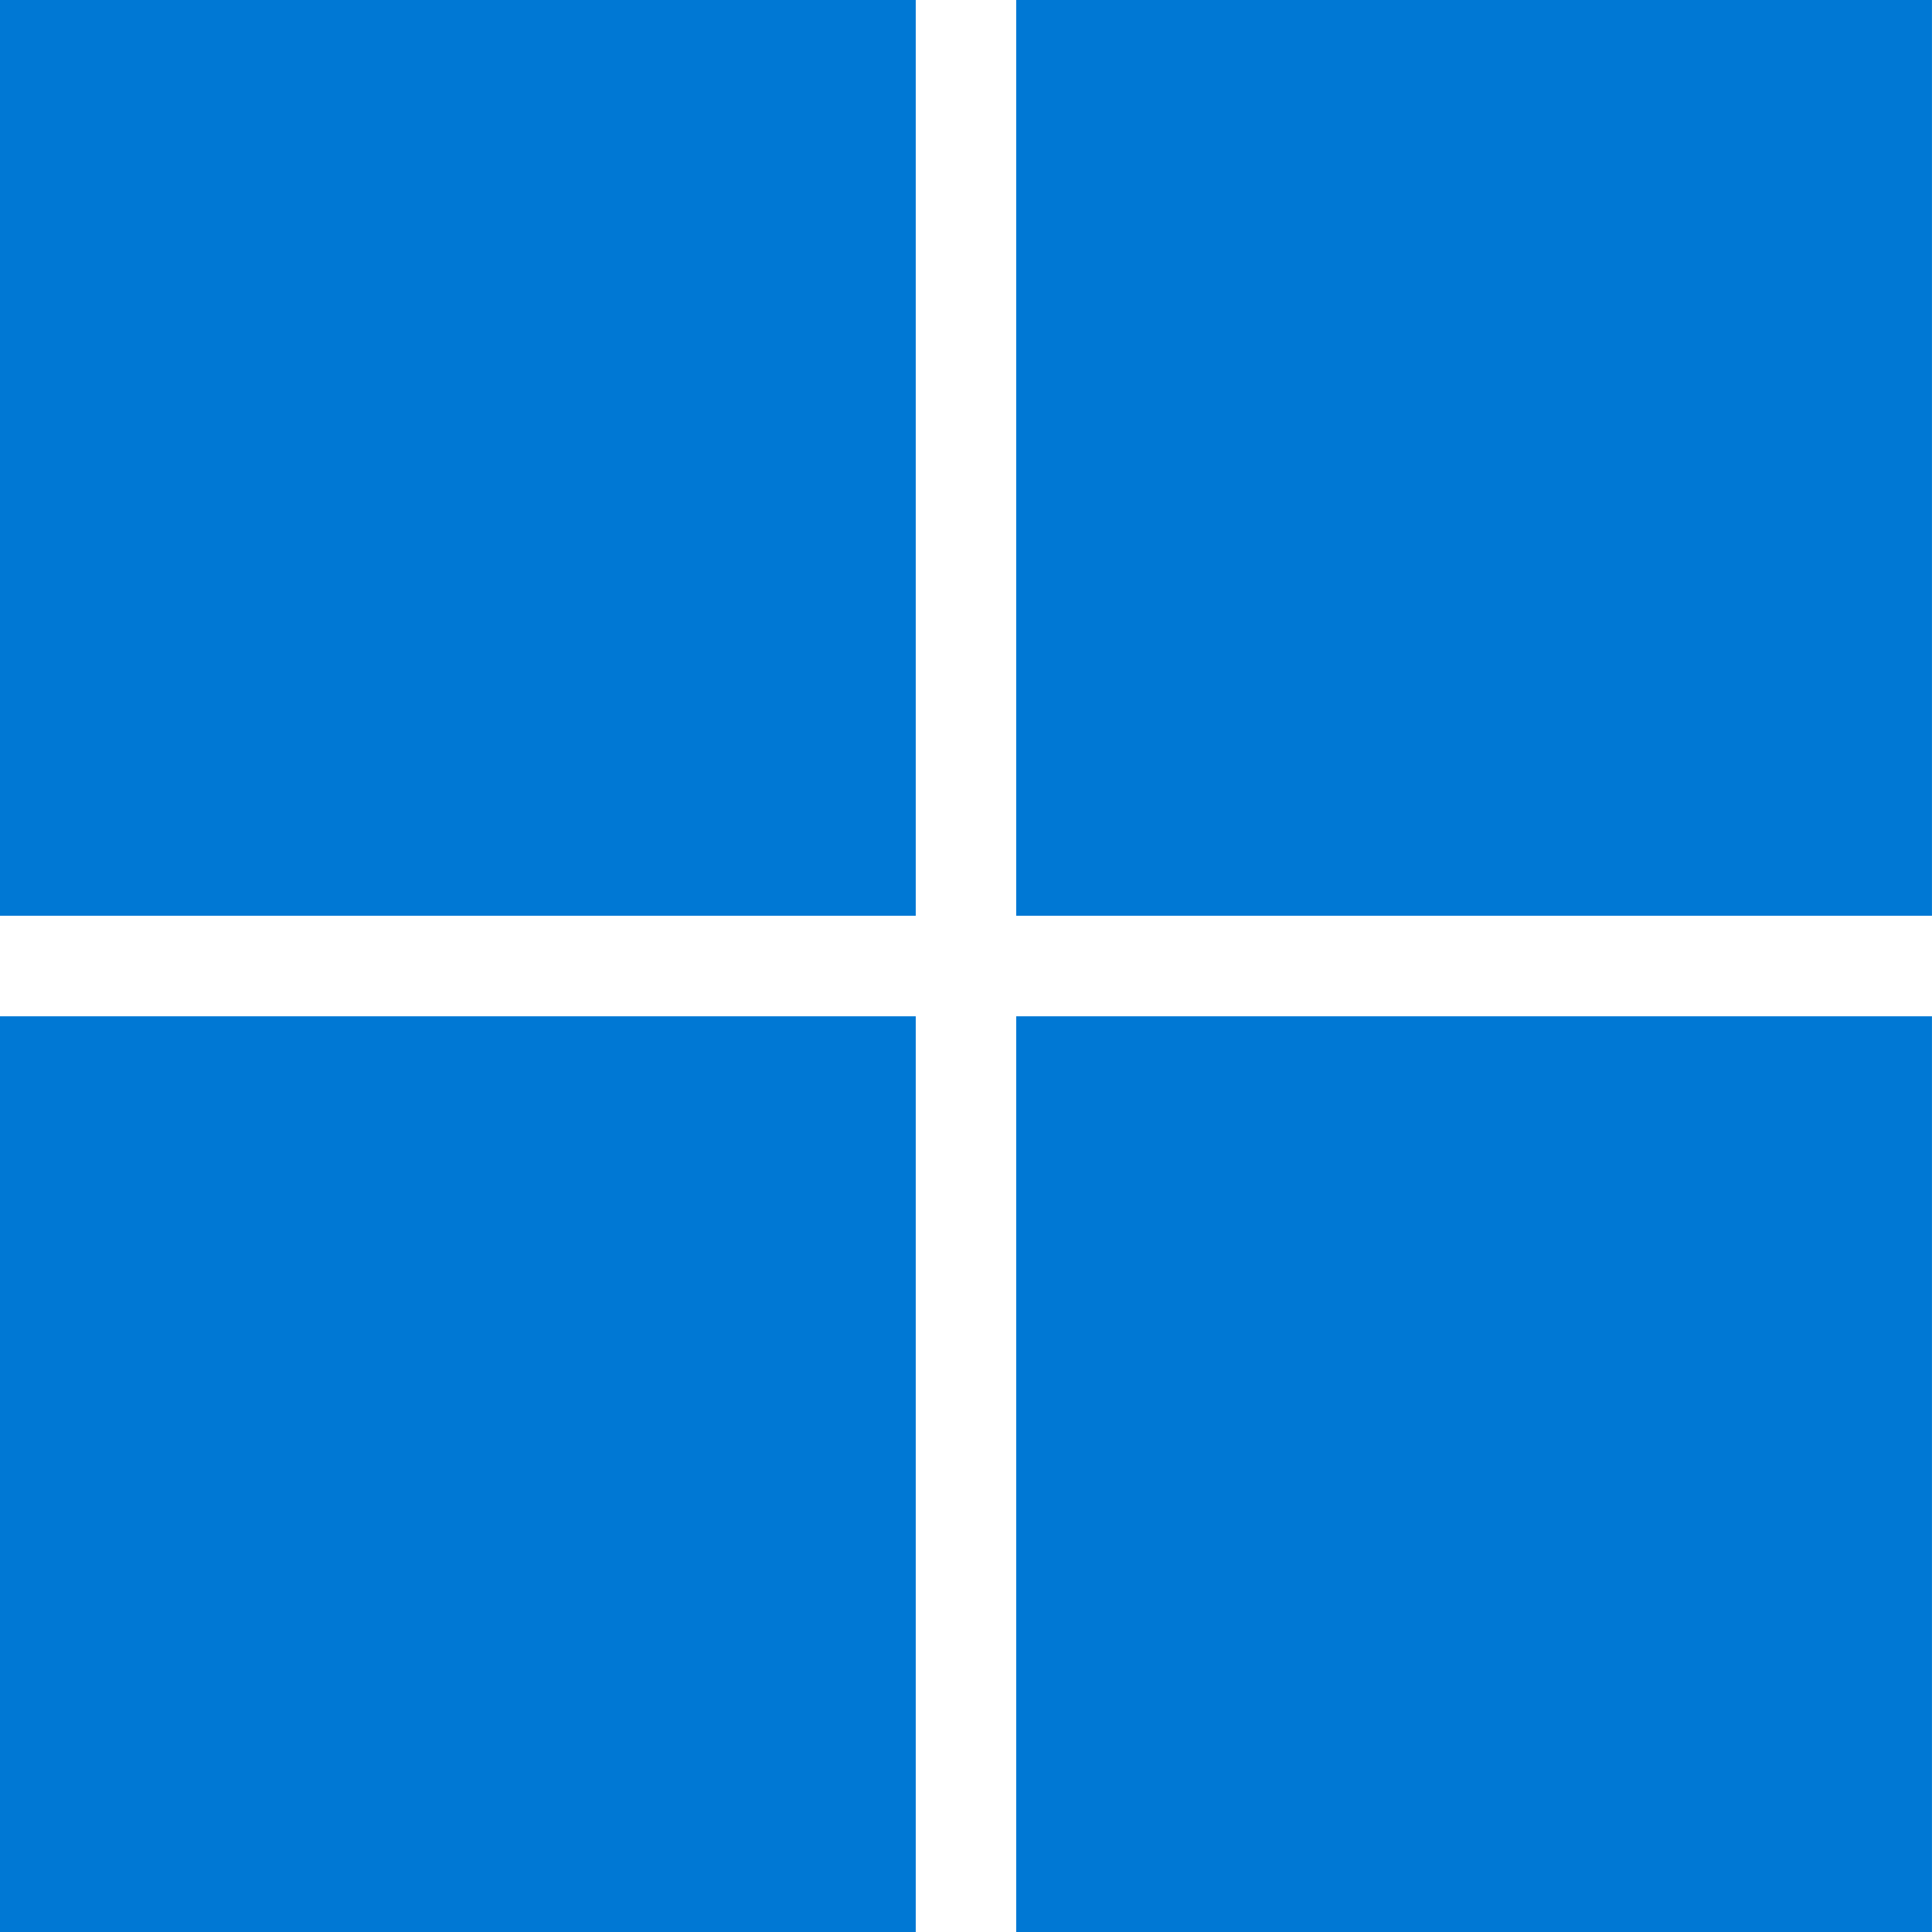
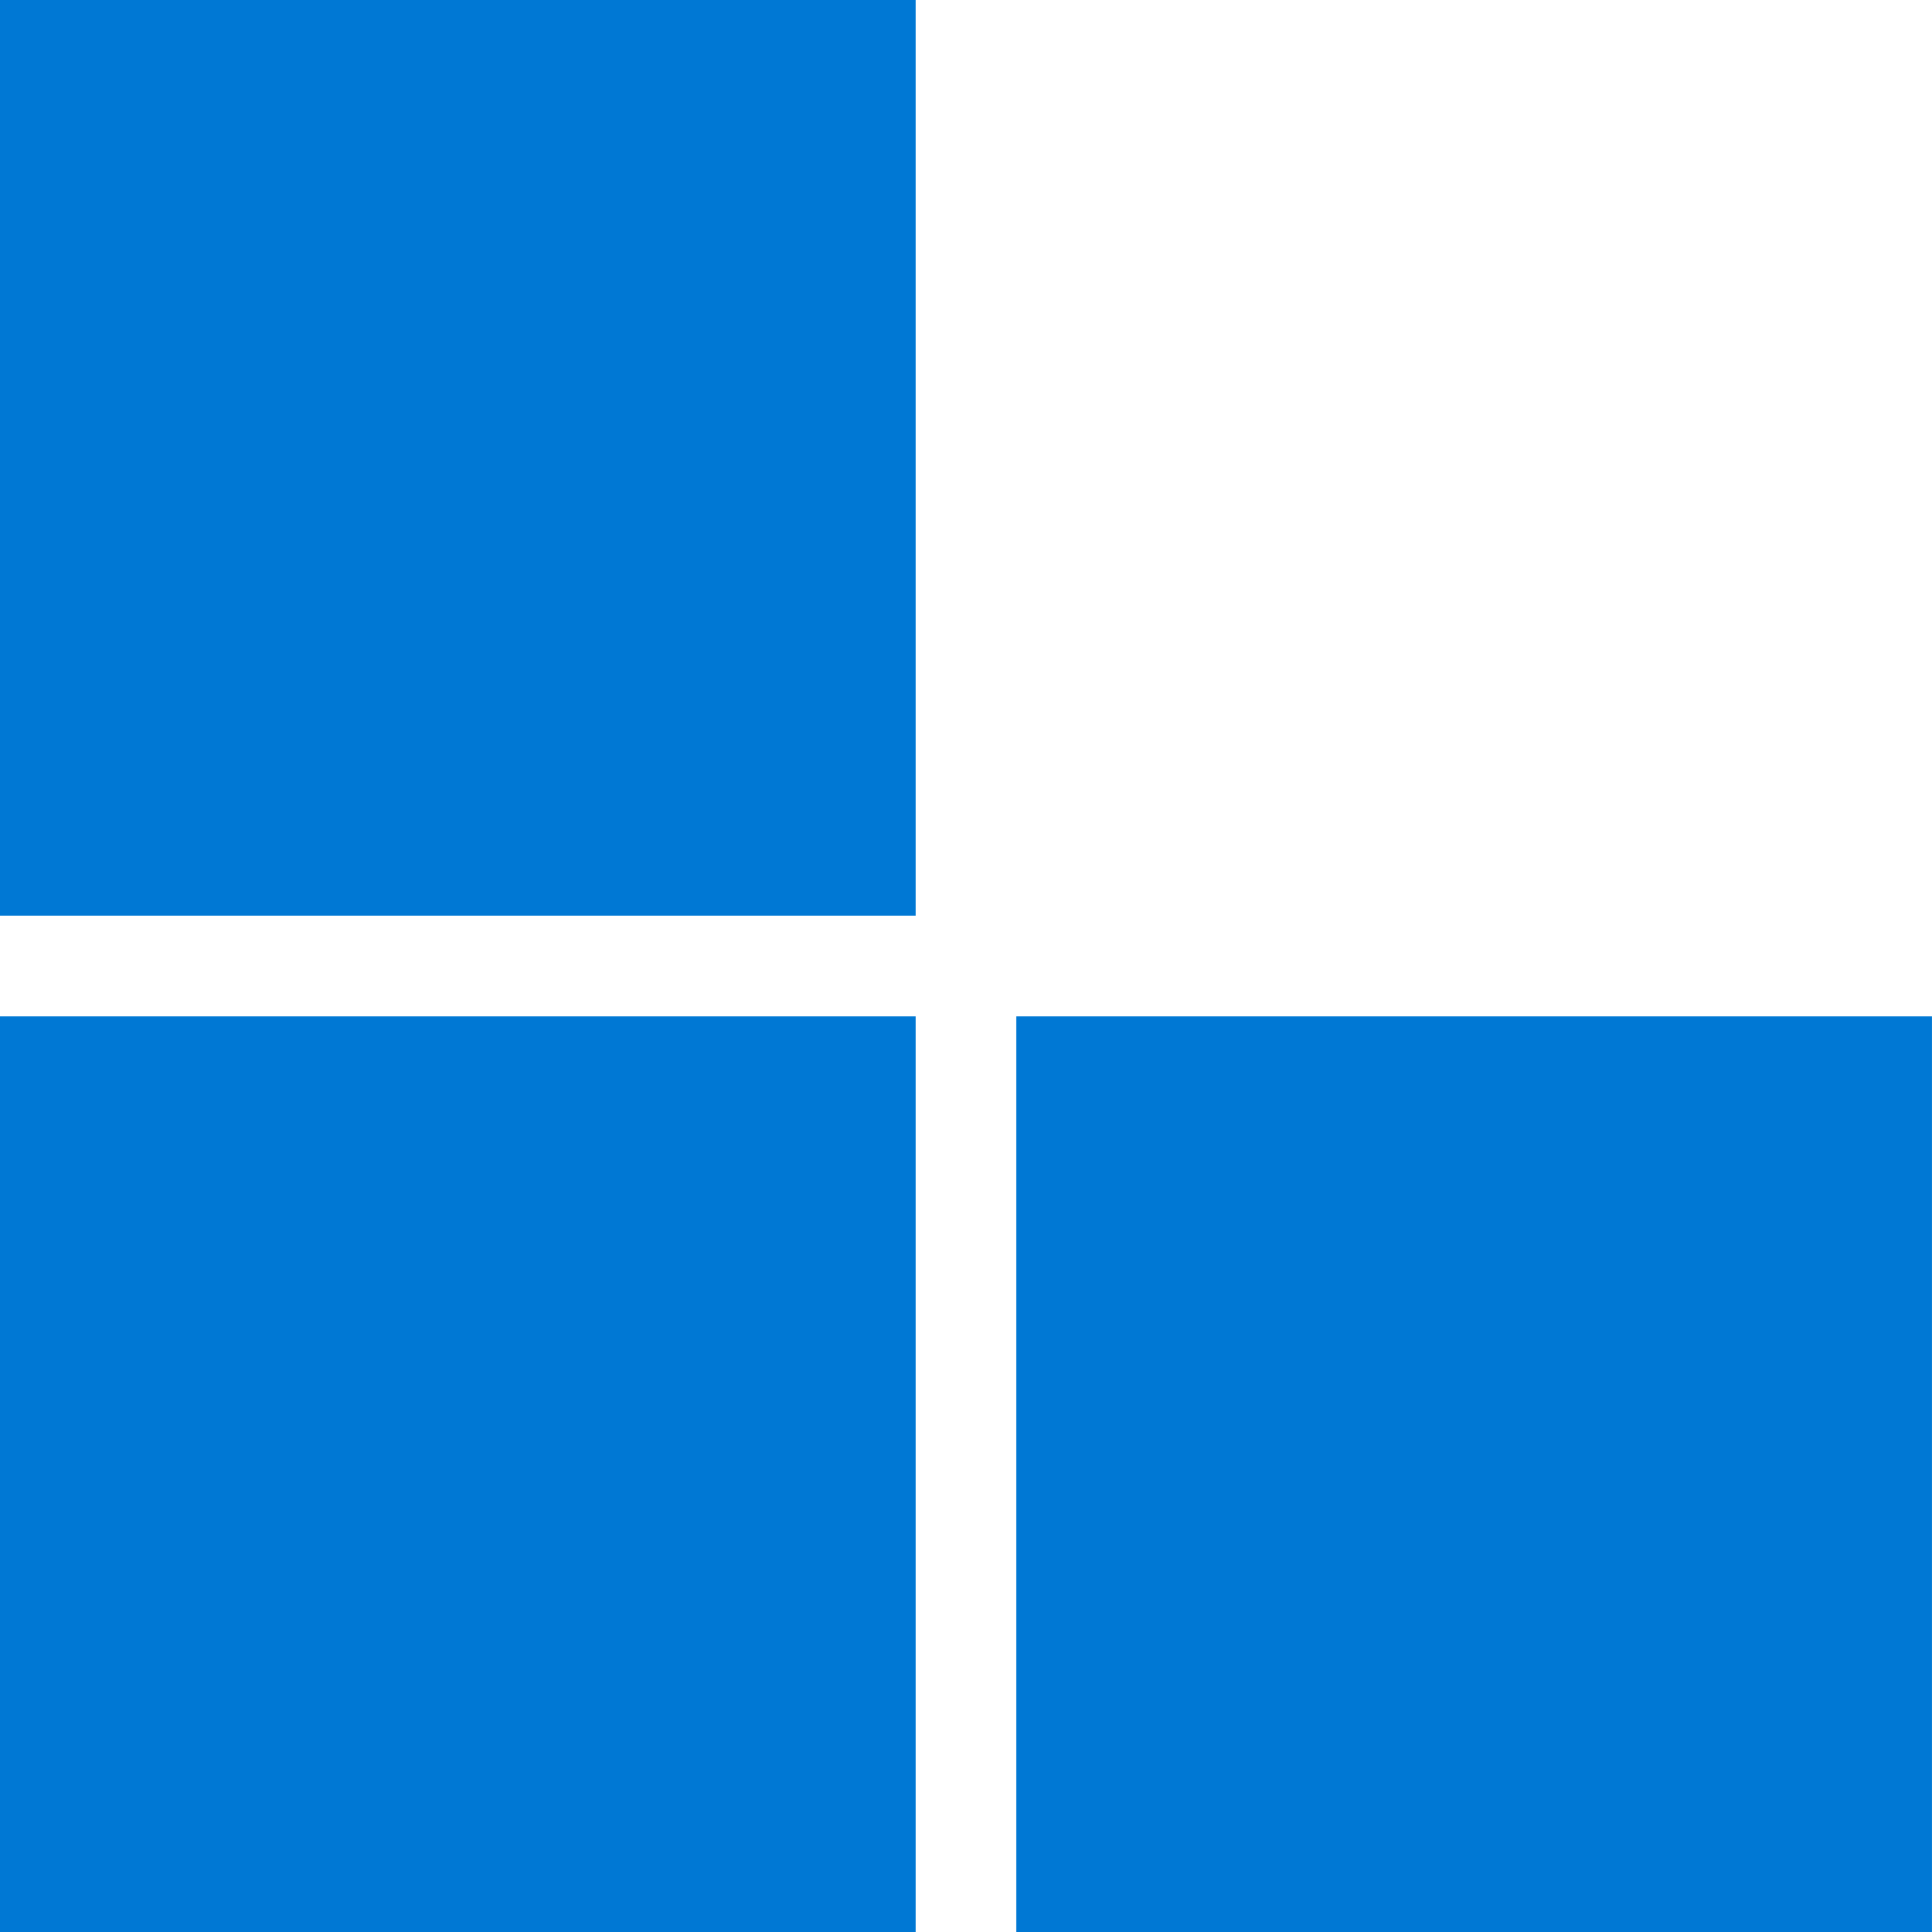
<svg xmlns="http://www.w3.org/2000/svg" xmlns:ns1="http://sodipodi.sourceforge.net/DTD/sodipodi-0.dtd" xmlns:ns2="http://www.inkscape.org/namespaces/inkscape" width="48.746mm" height="48.748mm" viewBox="0 0 48.746 48.748" version="1.1" id="svg8" ns1:docname="Windows_11_rcd.svg" ns2:version="1.3.2 (091e20e, 2023-11-25)">
  <defs id="defs1" />
  <ns1:namedview id="namedview1" pagecolor="#ffffff" bordercolor="#000000" borderopacity="0.25" ns2:showpageshadow="2" ns2:pageopacity="0.0" ns2:pagecheckerboard="0" ns2:deskcolor="#d1d1d1" ns2:document-units="mm" ns2:zoom="0.8384799" ns2:cx="435.90789" ns2:cy="92.429169" ns2:window-width="1392" ns2:window-height="1212" ns2:window-x="0" ns2:window-y="23" ns2:window-maximized="0" ns2:current-layer="svg8" />
  <g id="g8765" transform="translate(943.959,318.574)">
    <rect x="-943.959" y="-318.574" width="23.105" height="23.105" id="rect8705" style="fill:#0078d4;stroke-width:1" />
-     <rect x="-918.319" y="-318.574" width="23.105" height="23.105" id="rect8707" style="fill:#0078d4;stroke-width:1" />
    <rect x="-943.959" y="-292.932" width="23.105" height="23.105" id="rect8709" style="fill:#0078d4;stroke-width:1" />
    <rect x="-918.319" y="-292.932" width="23.105" height="23.105" id="rect8711" style="fill:#0078d4;stroke-width:1" />
  </g>
</svg>